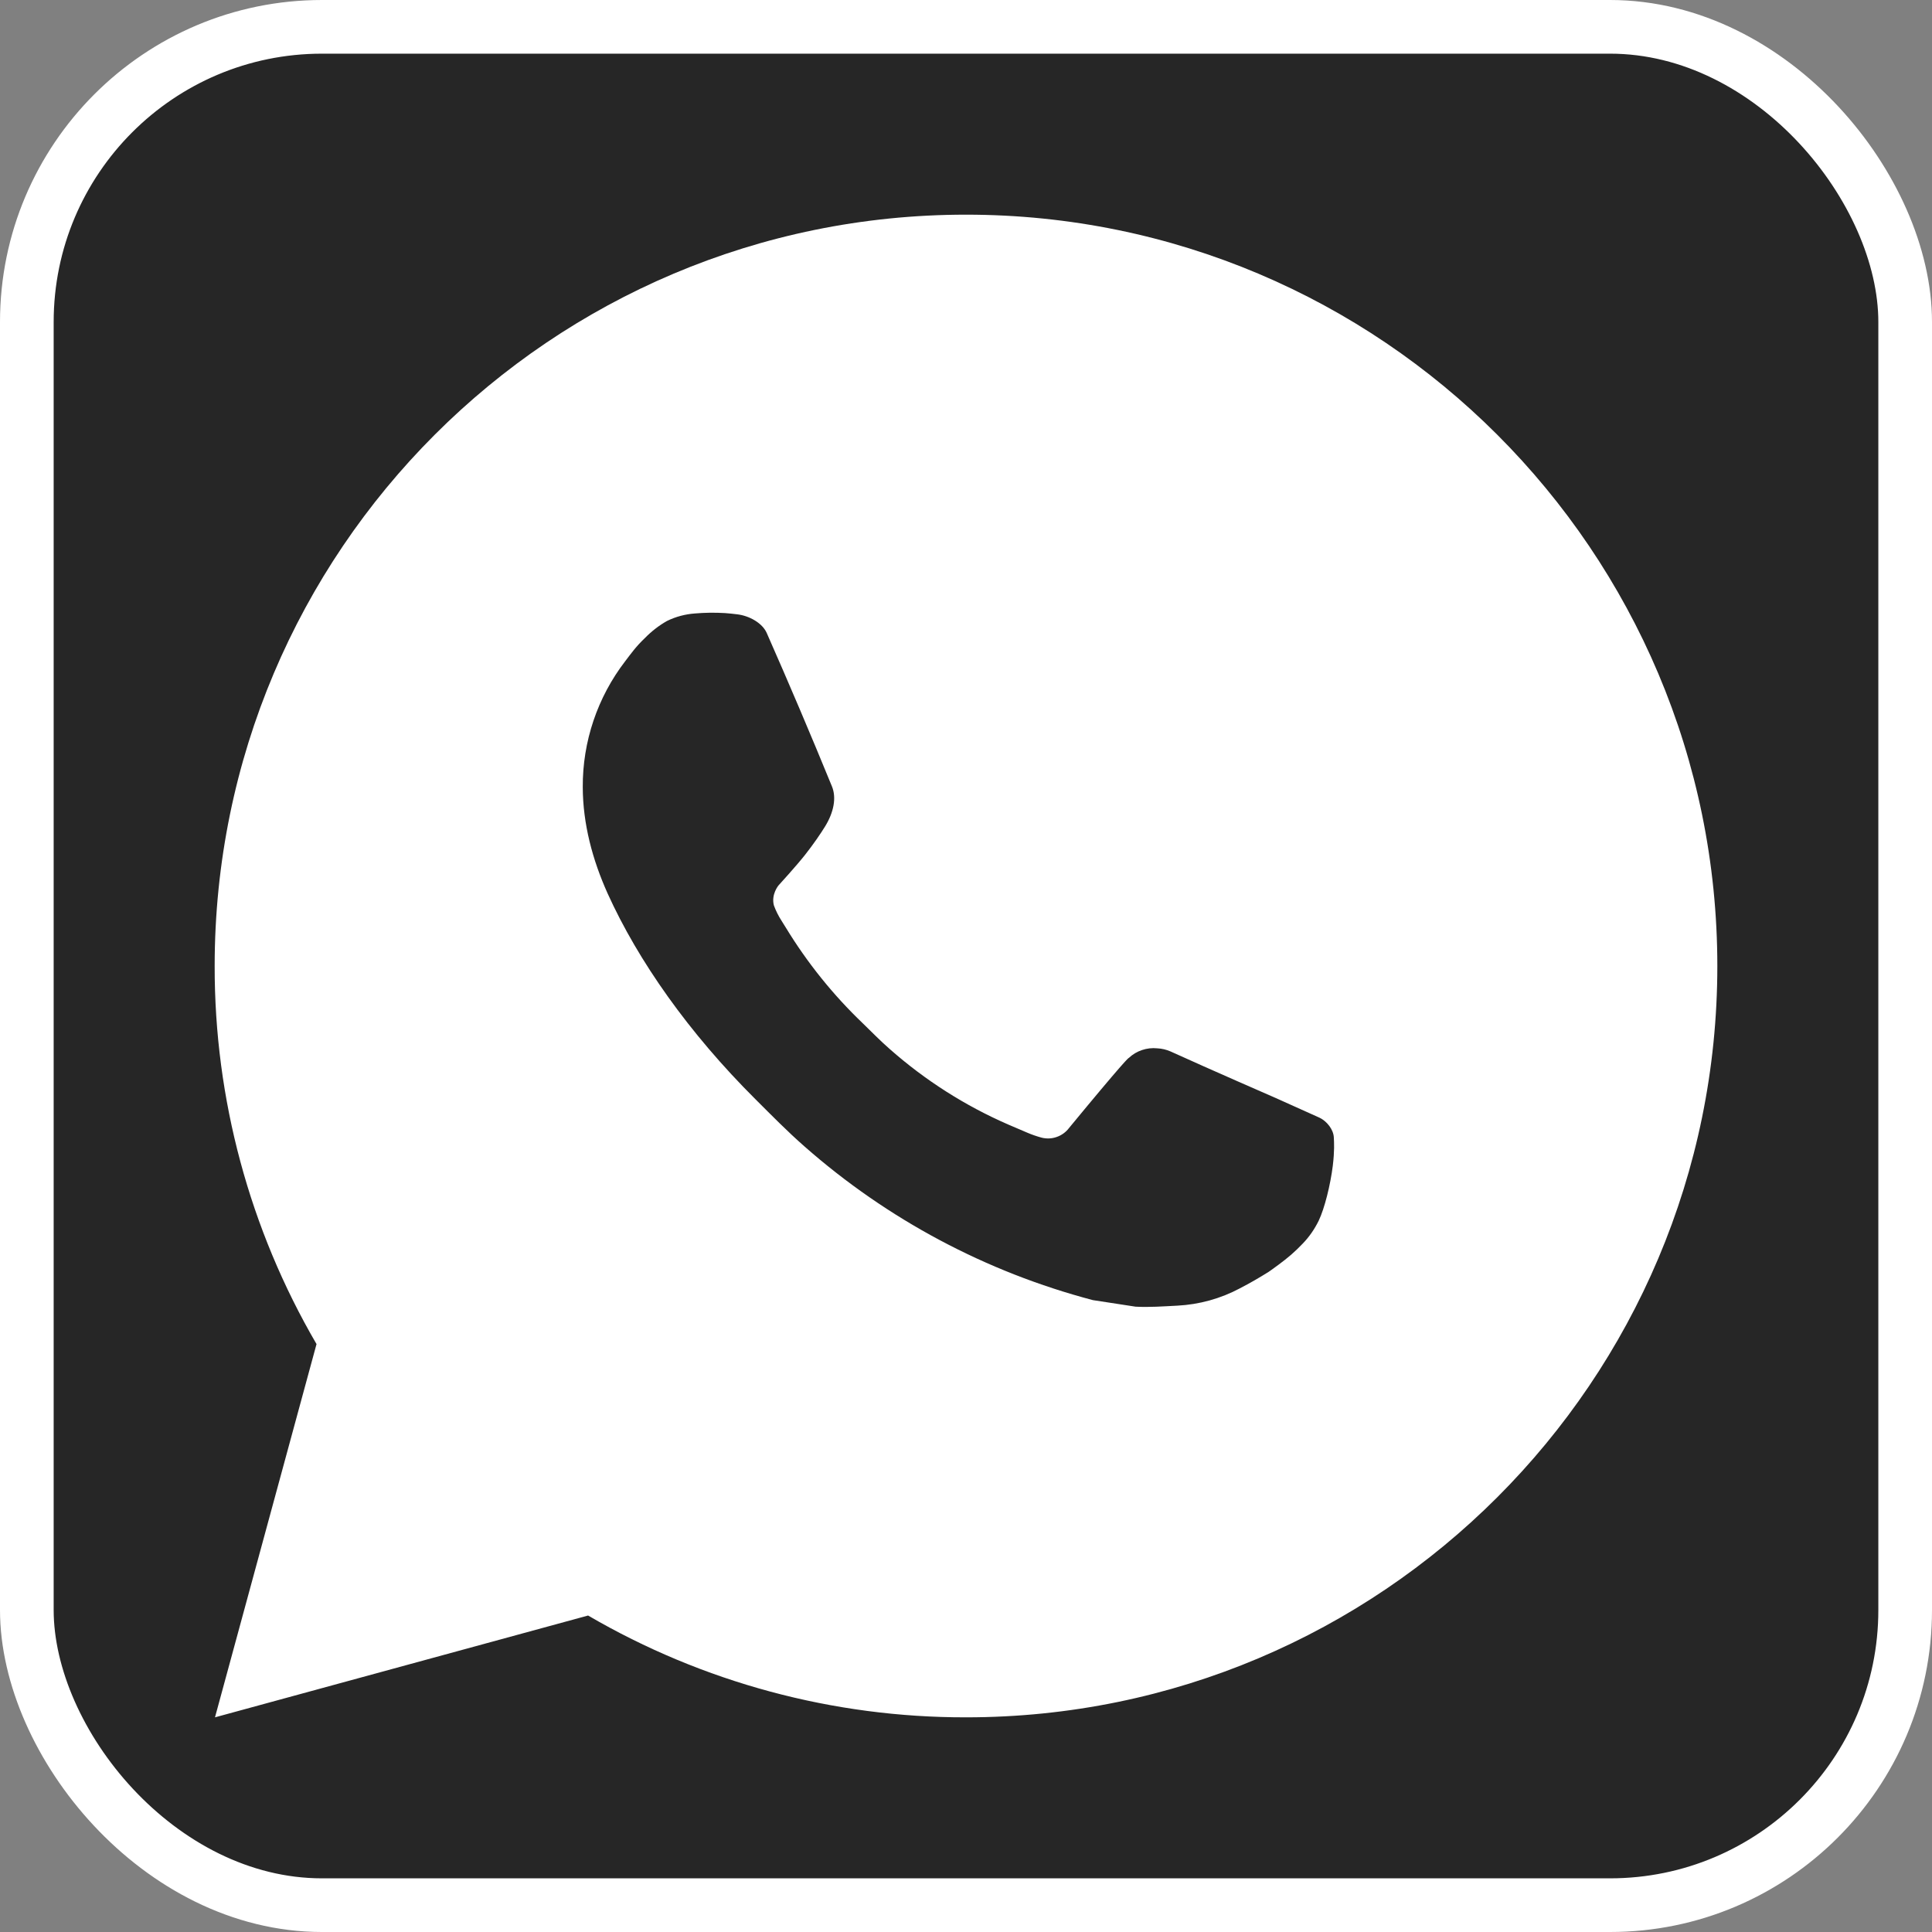
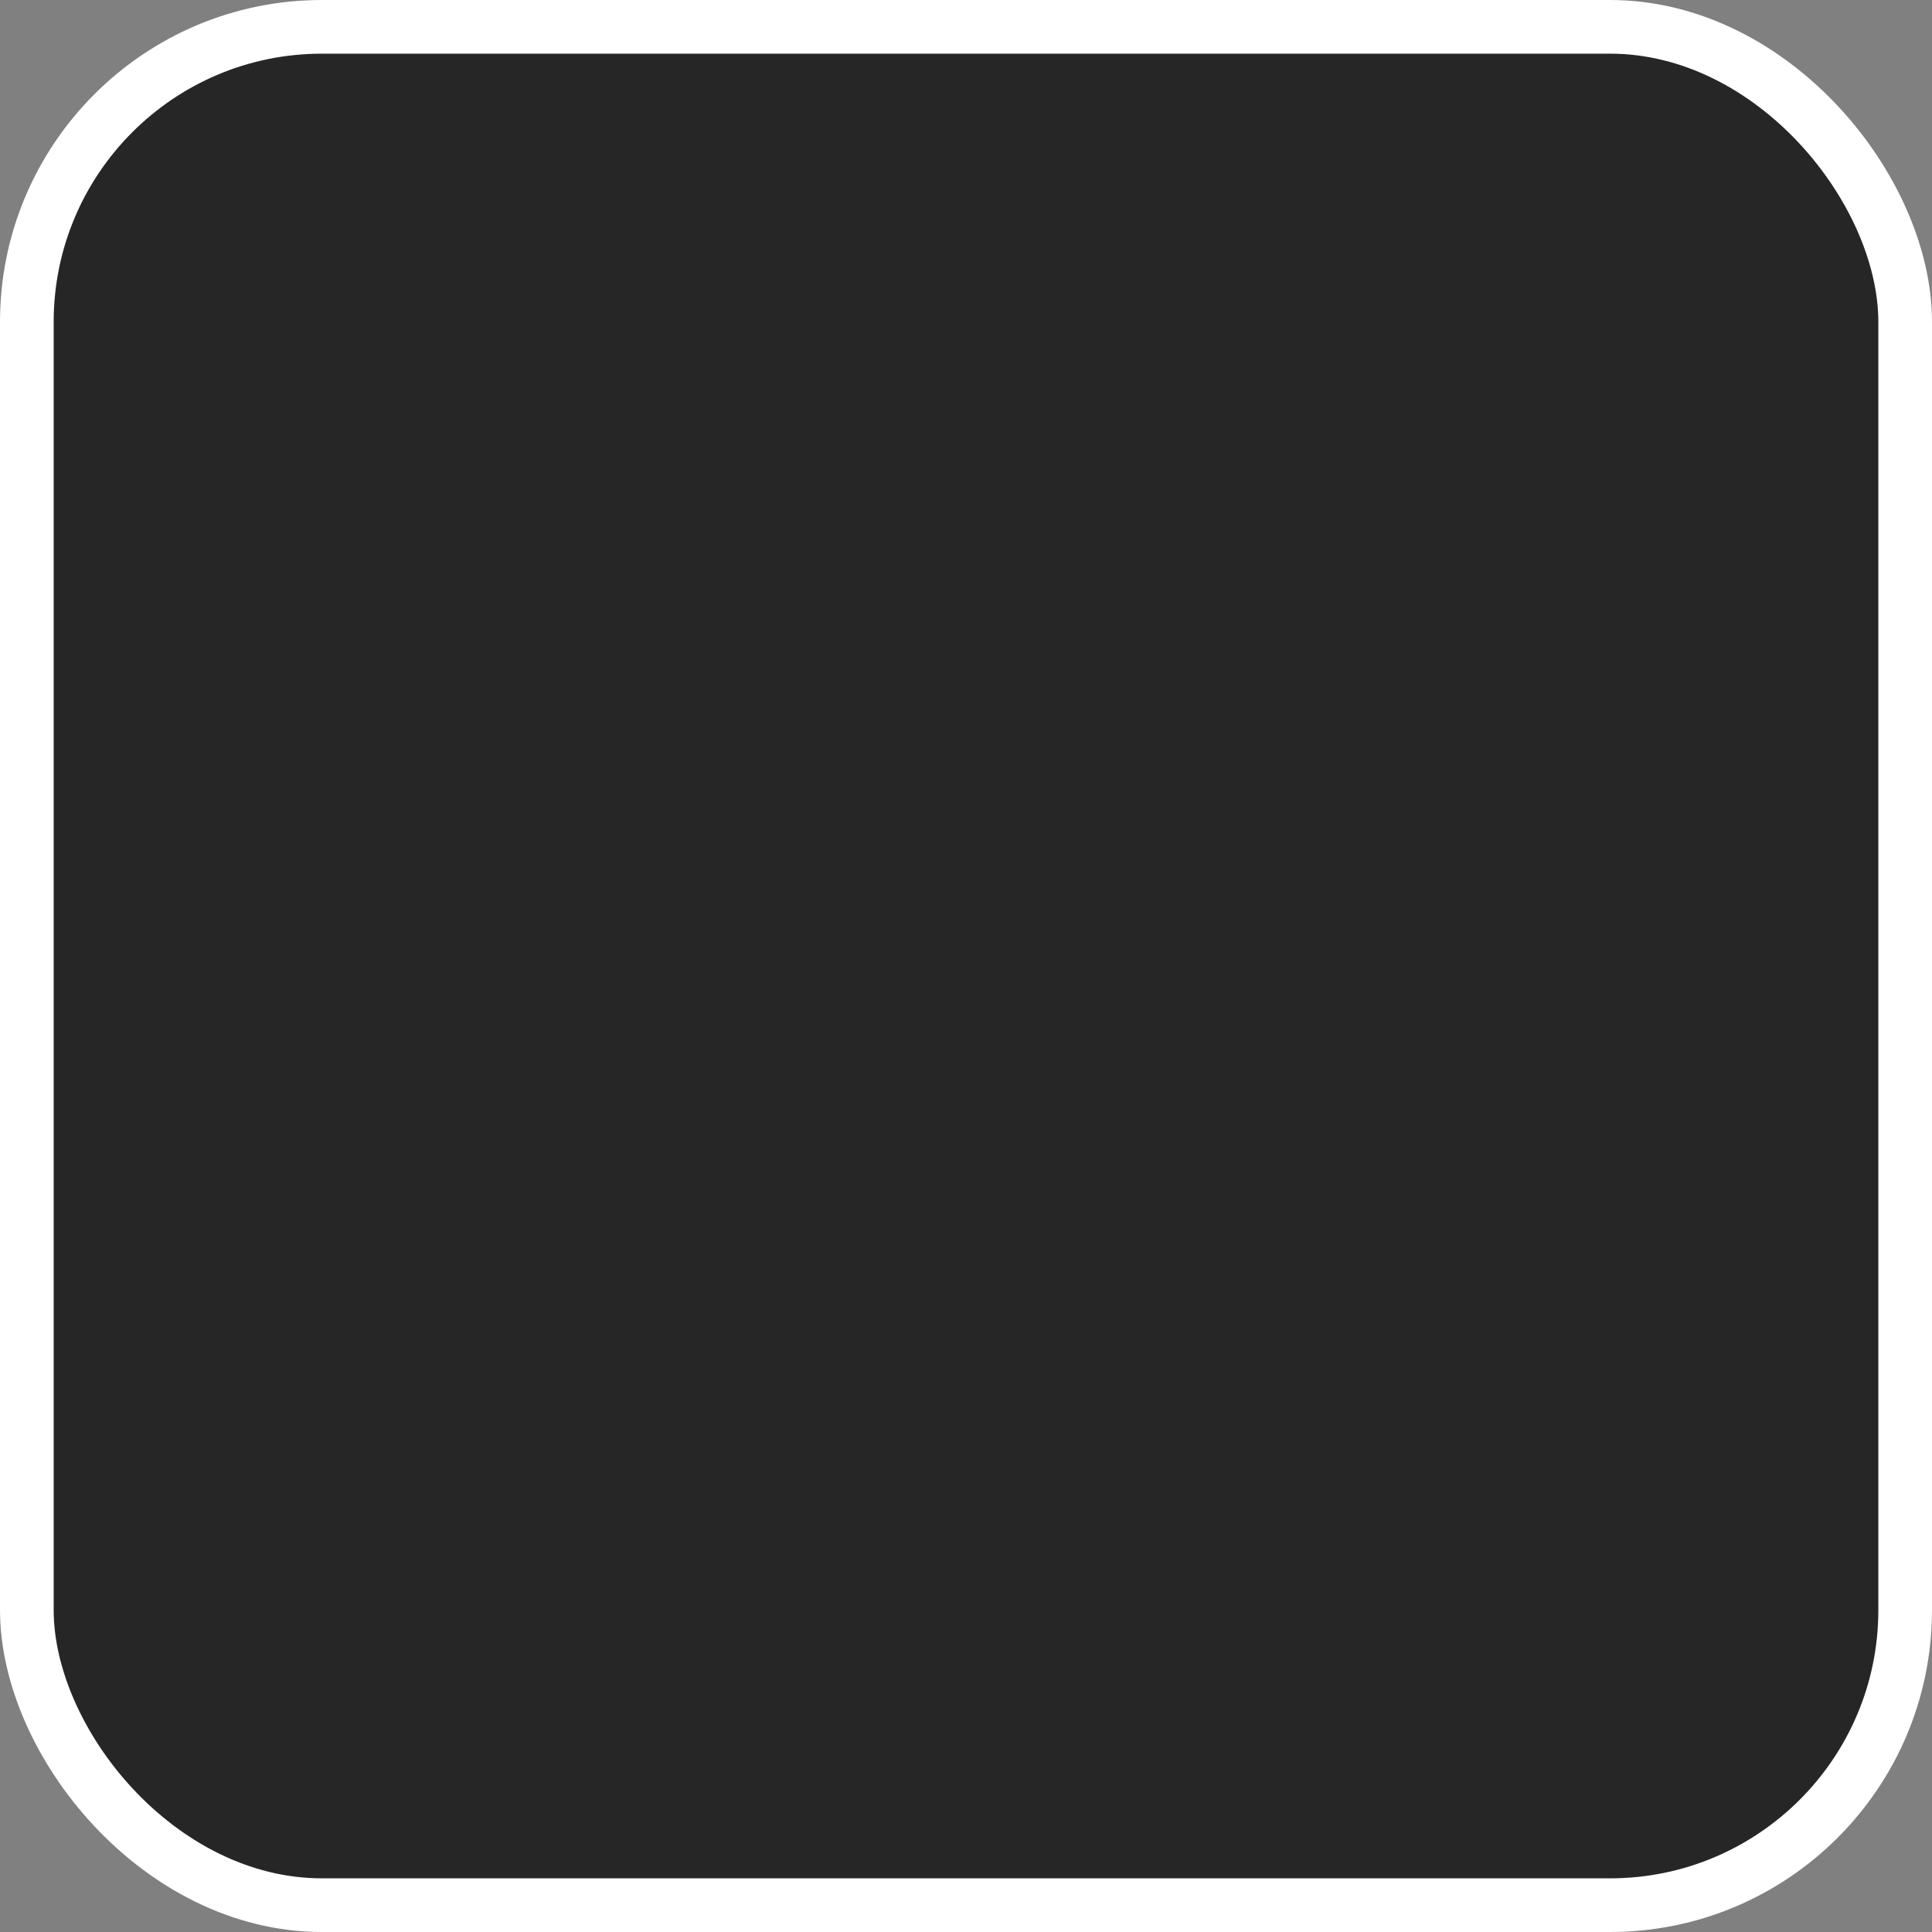
<svg xmlns="http://www.w3.org/2000/svg" width="36" height="36" viewBox="0 0 36 36" fill="none">
  <rect x="0" y="0" width="36" height="36" fill="#808080" stroke="none" />
  <rect x="0.5" y="0.5" width="35" height="35" rx="5.5" fill="#262626" stroke="white" />
-   <path d="M18 4C25.732 4 32 10.268 32 18C32 25.732 25.732 32 18 32C15.526 32.004 13.095 31.349 10.958 30.103L4.006 32L5.898 25.045C4.651 22.907 3.996 20.475 4 18C4 10.268 10.268 4 18 4ZM13.229 11.42L12.949 11.431C12.768 11.444 12.591 11.491 12.428 11.571C12.276 11.657 12.138 11.765 12.016 11.89C11.848 12.049 11.753 12.186 11.651 12.319C11.133 12.992 10.854 13.819 10.859 14.668C10.861 15.354 11.041 16.022 11.321 16.646C11.893 17.909 12.835 19.246 14.079 20.485C14.378 20.783 14.672 21.083 14.989 21.361C16.533 22.721 18.374 23.702 20.365 24.226L21.16 24.348C21.419 24.362 21.678 24.342 21.938 24.329C22.346 24.308 22.744 24.198 23.104 24.006C23.288 23.911 23.466 23.808 23.641 23.698C23.641 23.698 23.7 23.658 23.816 23.572C24.005 23.432 24.121 23.333 24.278 23.169C24.395 23.047 24.493 22.907 24.572 22.746C24.681 22.518 24.79 22.082 24.835 21.72C24.868 21.443 24.859 21.291 24.854 21.198C24.849 21.048 24.724 20.892 24.588 20.827L23.774 20.461C23.774 20.461 22.556 19.931 21.811 19.592C21.733 19.558 21.649 19.538 21.564 19.534C21.469 19.524 21.372 19.535 21.28 19.566C21.189 19.596 21.105 19.646 21.035 19.712C21.028 19.709 20.934 19.789 19.922 21.016C19.864 21.094 19.784 21.153 19.692 21.185C19.601 21.218 19.501 21.222 19.407 21.198C19.316 21.173 19.226 21.142 19.14 21.105C18.966 21.032 18.906 21.004 18.787 20.954C17.983 20.604 17.239 20.13 16.582 19.55C16.405 19.396 16.242 19.228 16.074 19.065C15.523 18.538 15.043 17.941 14.646 17.29L14.563 17.157C14.505 17.067 14.457 16.971 14.42 16.87C14.367 16.664 14.506 16.499 14.506 16.499C14.506 16.499 14.846 16.127 15.004 15.925C15.158 15.729 15.288 15.539 15.372 15.403C15.537 15.137 15.589 14.864 15.502 14.653C15.11 13.695 14.705 12.742 14.287 11.795C14.205 11.608 13.96 11.473 13.737 11.447C13.661 11.437 13.586 11.43 13.51 11.424C13.322 11.413 13.134 11.415 12.946 11.43L13.229 11.42Z" fill="white" />
</svg>